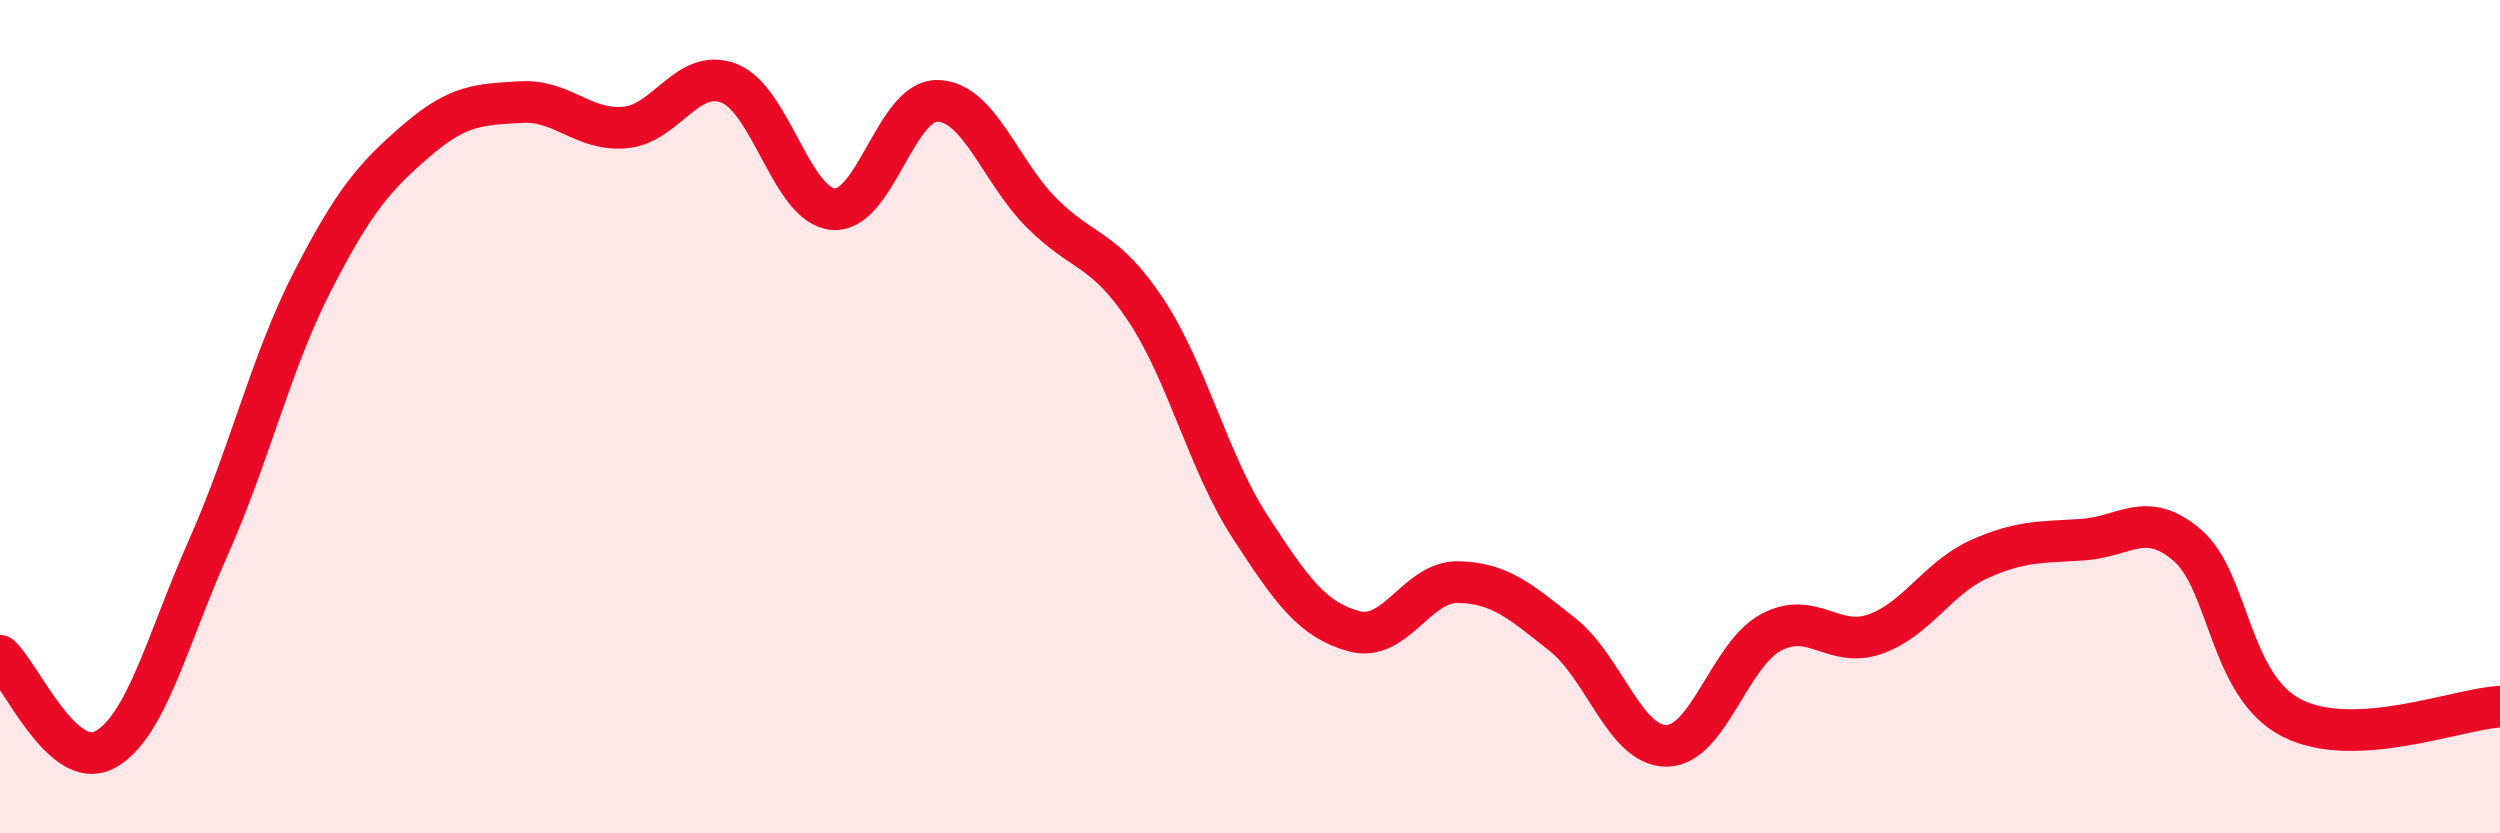
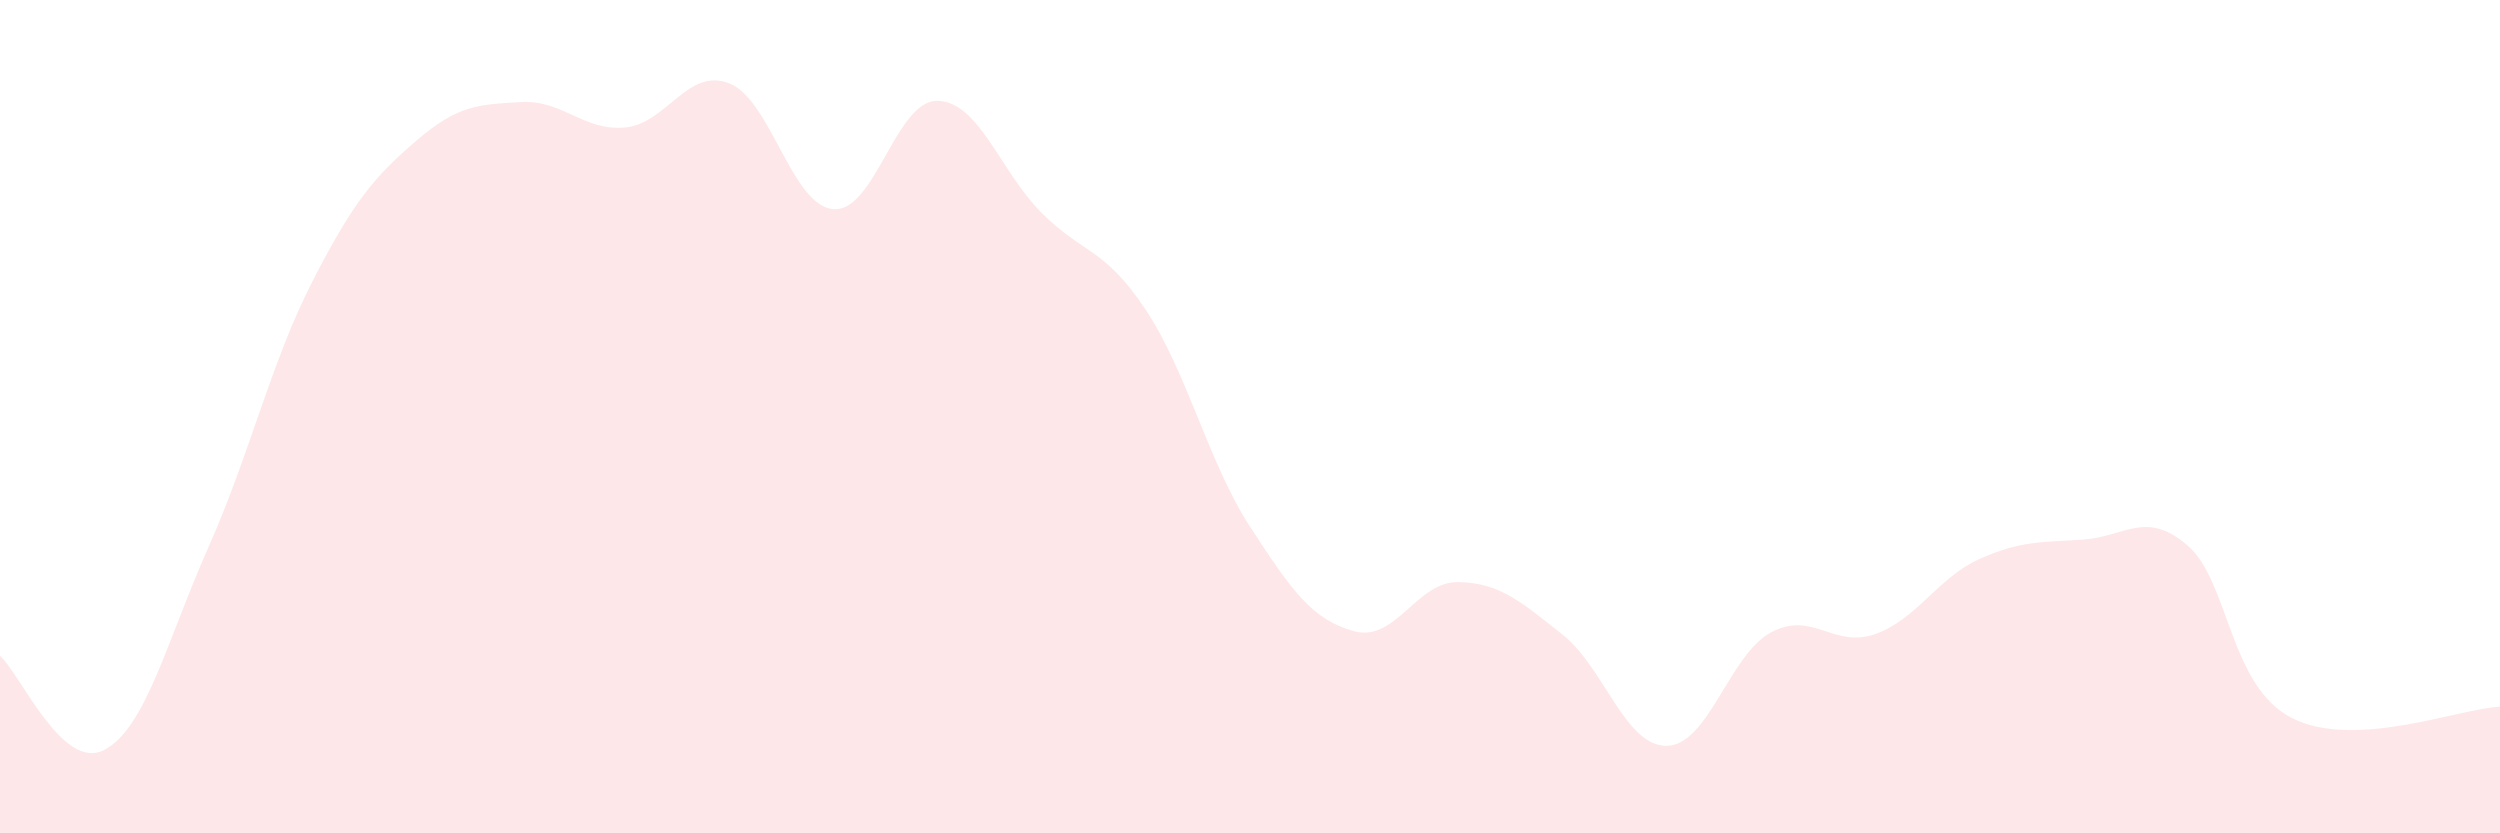
<svg xmlns="http://www.w3.org/2000/svg" width="60" height="20" viewBox="0 0 60 20">
  <path d="M 0,15.74 C 0.5,16.19 1.5,18.52 2.5,18 C 3.5,17.48 4,15.39 5,13.14 C 6,10.89 6.5,8.7 7.5,6.75 C 8.5,4.8 9,4.23 10,3.37 C 11,2.51 11.5,2.51 12.5,2.45 C 13.5,2.39 14,3.15 15,3.06 C 16,2.97 16.5,1.61 17.5,2 C 18.5,2.39 19,4.94 20,5.02 C 21,5.1 21.5,2.4 22.5,2.42 C 23.5,2.44 24,4.11 25,5.11 C 26,6.11 26.5,5.93 27.5,7.44 C 28.5,8.95 29,11.1 30,12.64 C 31,14.18 31.5,14.88 32.5,15.15 C 33.5,15.42 34,13.95 35,13.97 C 36,13.99 36.5,14.44 37.5,15.23 C 38.5,16.02 39,17.91 40,17.9 C 41,17.89 41.5,15.72 42.5,15.18 C 43.5,14.64 44,15.57 45,15.22 C 46,14.87 46.5,13.87 47.5,13.42 C 48.5,12.97 49,13.02 50,12.95 C 51,12.88 51.5,12.23 52.5,13.09 C 53.5,13.95 53.5,16.46 55,17.23 C 56.5,18 59,17.01 60,16.96L60 20L0 20Z" fill="#EB0A25" opacity="0.1" stroke-linecap="round" stroke-linejoin="round" />
-   <path d="M 0,15.74 C 0.5,16.19 1.5,18.52 2.5,18 C 3.5,17.48 4,15.39 5,13.14 C 6,10.89 6.5,8.7 7.5,6.75 C 8.5,4.8 9,4.23 10,3.37 C 11,2.51 11.5,2.51 12.5,2.45 C 13.5,2.39 14,3.15 15,3.06 C 16,2.97 16.5,1.61 17.5,2 C 18.5,2.39 19,4.94 20,5.02 C 21,5.1 21.5,2.4 22.5,2.42 C 23.5,2.44 24,4.11 25,5.11 C 26,6.11 26.5,5.93 27.5,7.44 C 28.5,8.95 29,11.1 30,12.64 C 31,14.18 31.5,14.88 32.5,15.15 C 33.5,15.42 34,13.95 35,13.97 C 36,13.99 36.5,14.44 37.5,15.23 C 38.5,16.02 39,17.91 40,17.9 C 41,17.89 41.5,15.72 42.5,15.18 C 43.5,14.64 44,15.57 45,15.22 C 46,14.87 46.5,13.87 47.5,13.42 C 48.5,12.97 49,13.02 50,12.95 C 51,12.88 51.5,12.23 52.5,13.09 C 53.5,13.95 53.5,16.46 55,17.23 C 56.5,18 59,17.01 60,16.96" stroke="#EB0A25" stroke-width="1" fill="none" stroke-linecap="round" stroke-linejoin="round" />
</svg>